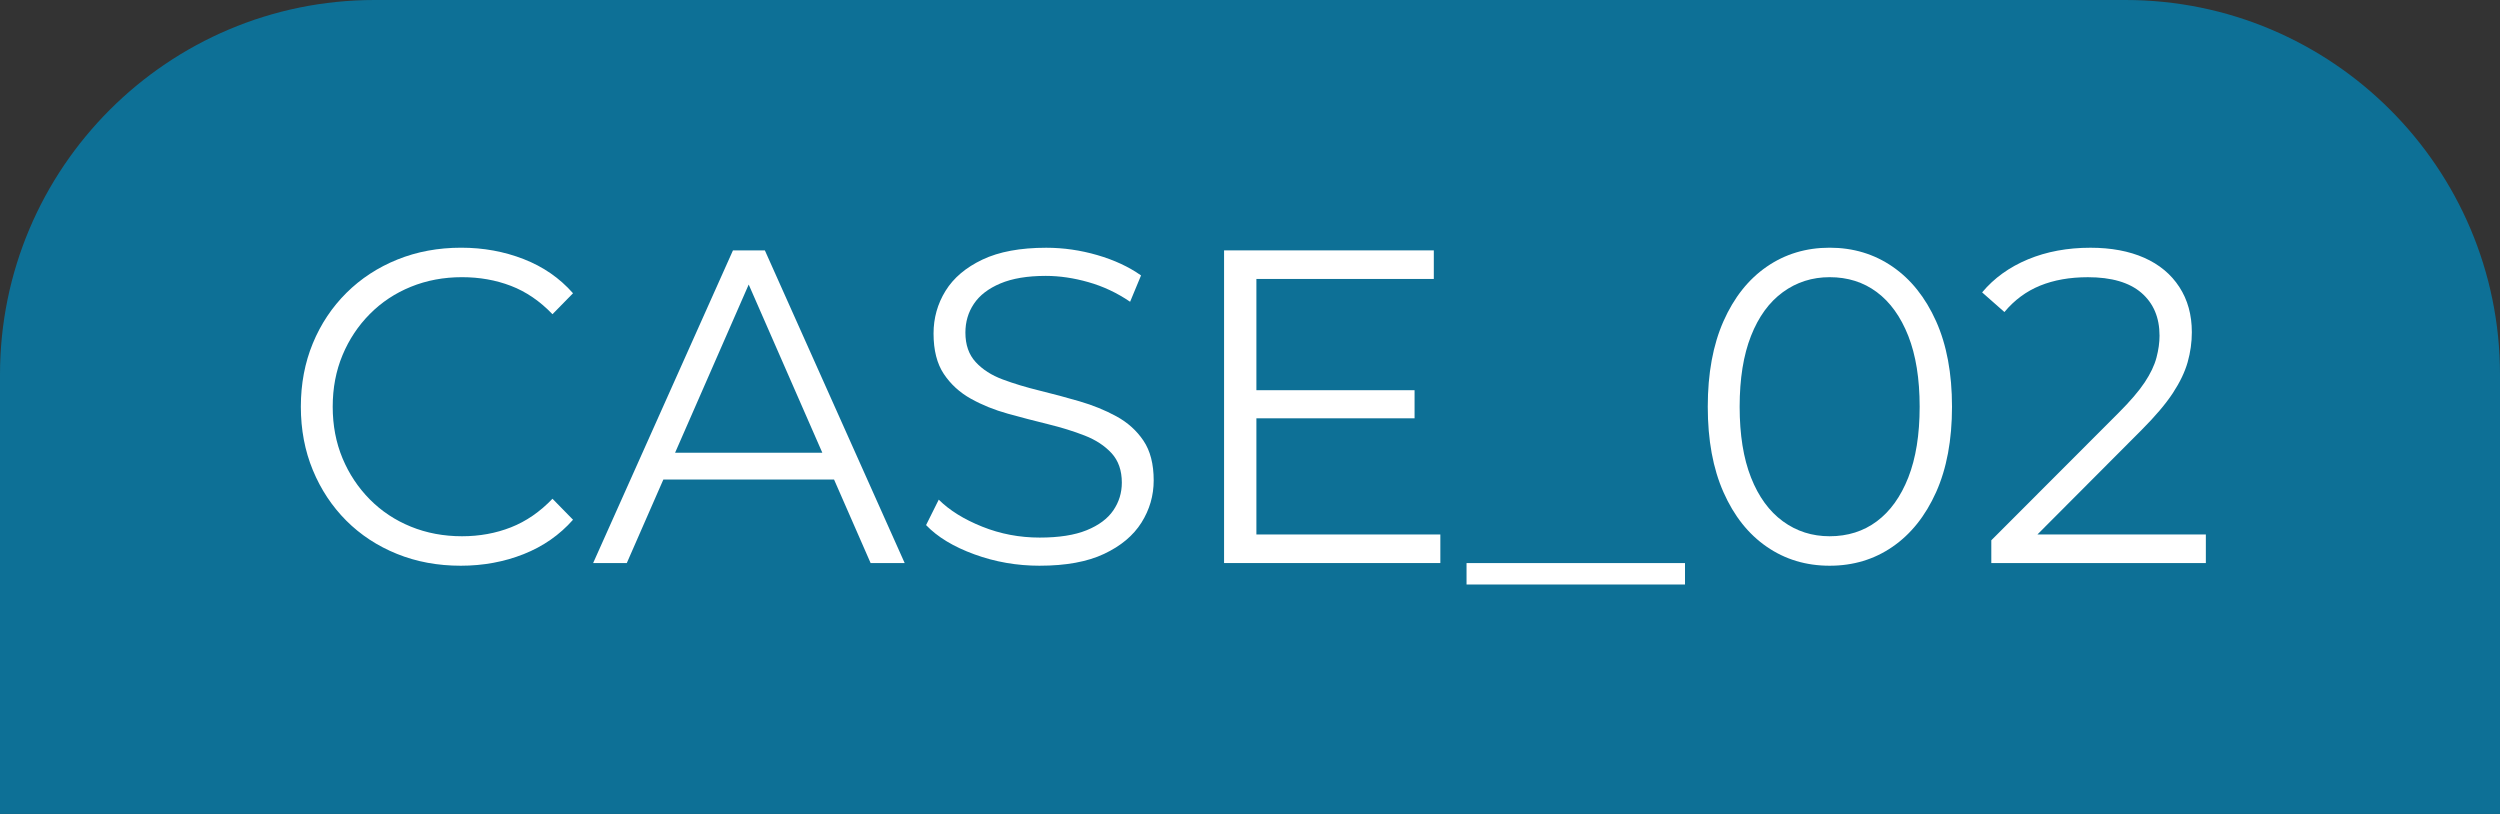
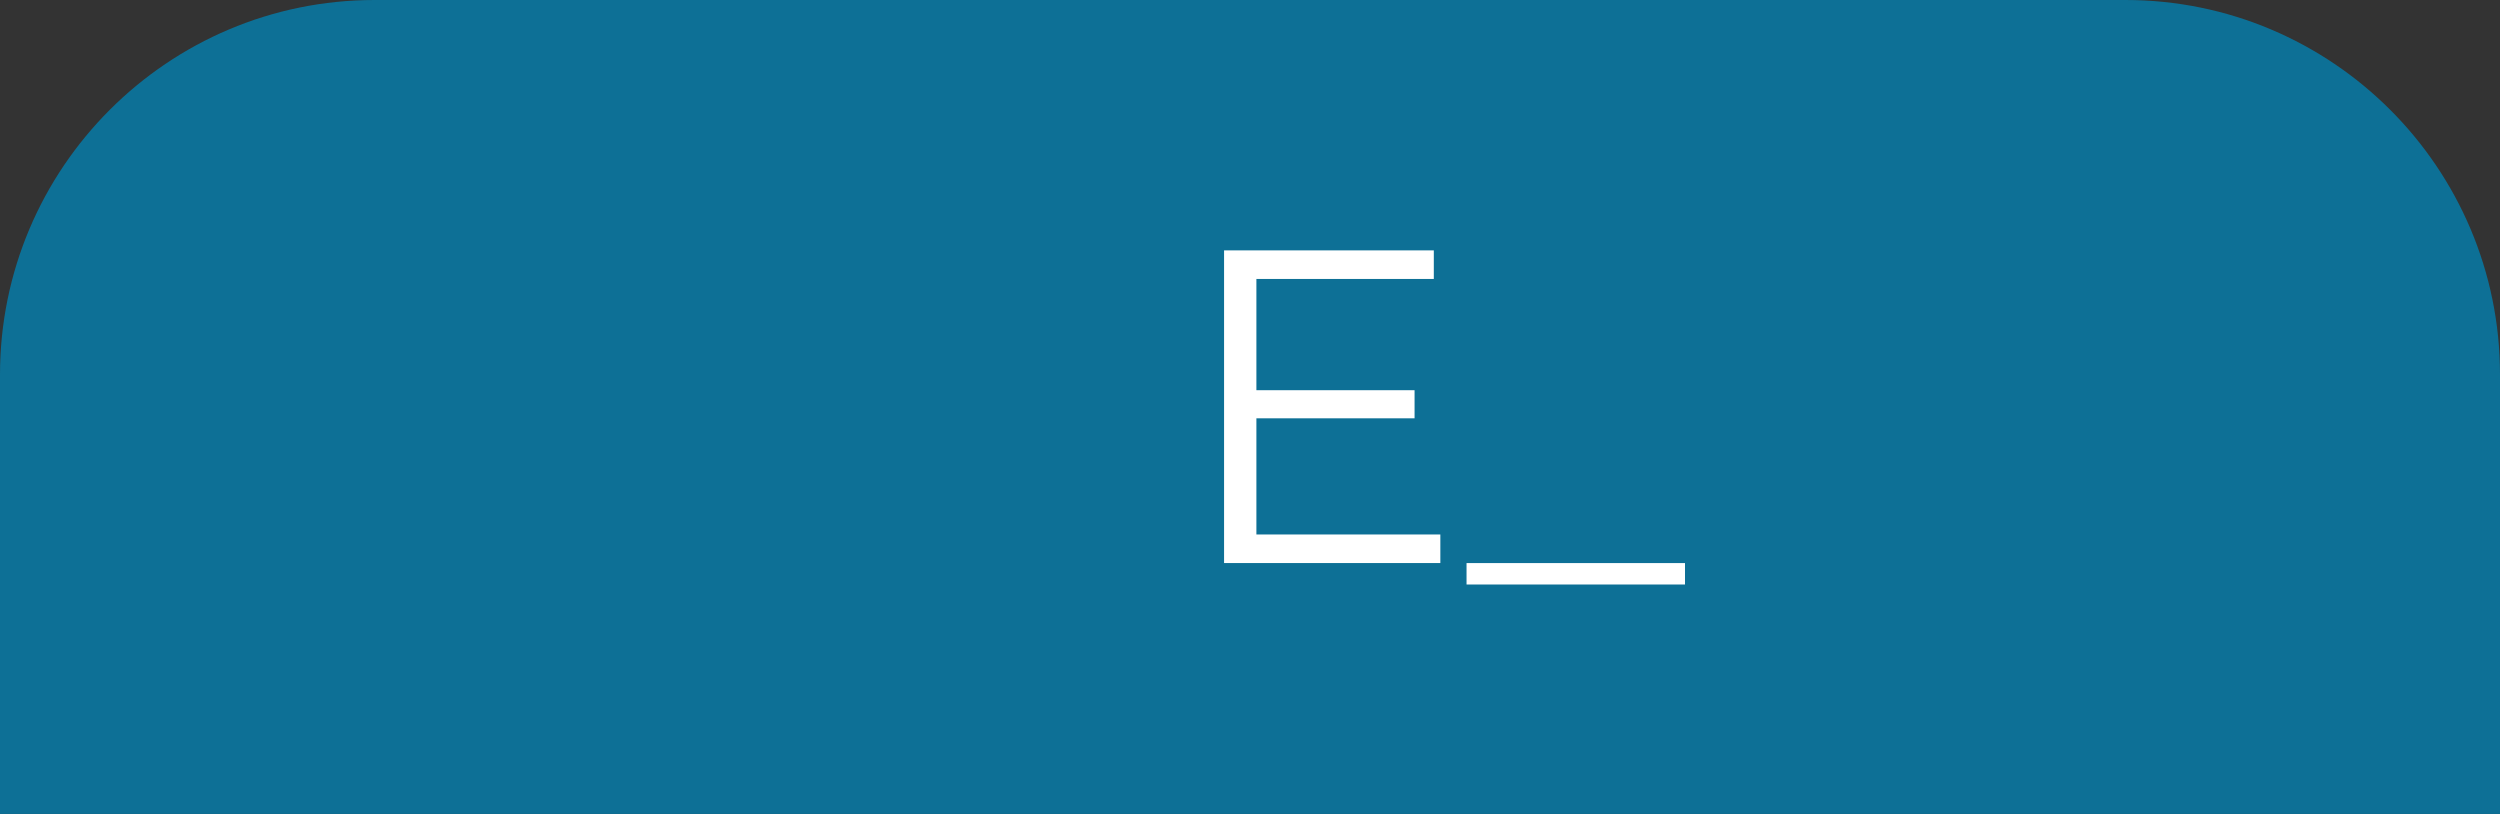
<svg xmlns="http://www.w3.org/2000/svg" viewBox="0 0 86 28">
  <rect x="0" y="0" width="86" height="28" fill="#333333" stroke="none" />
  <g id="a" />
  <g id="b">
    <g id="c">
      <g>
        <path d="M12.89,0h60.22C80.224,0,86,5.776,86,12.89v15.11H0V12.89C0,5.776,5.776,0,12.89,0Z" fill="#0d7096" />
        <g>
-           <path d="M15.85,19.461c-.792,0-1.523-.135-2.194-.407-.671-.271-1.253-.653-1.744-1.144-.491-.492-.874-1.07-1.15-1.737-.275-.665-.413-1.393-.413-2.182s.138-1.516,.413-2.182,.662-1.244,1.158-1.737c.496-.491,1.079-.873,1.751-1.144,.671-.271,1.403-.407,2.194-.407,.761,0,1.478,.13,2.149,.392,.671,.261,1.237,.652,1.698,1.175l-.707,.721c-.431-.45-.907-.775-1.428-.975-.521-.2-1.082-.299-1.684-.299-.631,0-1.217,.11-1.758,.33s-1.012,.532-1.413,.937c-.401,.404-.714,.875-.939,1.414s-.338,1.129-.338,1.775,.113,1.236,.338,1.775,.539,1.009,.939,1.414c.401,.405,.872,.717,1.413,.937s1.127,.33,1.758,.33c.601,0,1.163-.102,1.684-.307,.521-.205,.997-.532,1.428-.983l.707,.722c-.461,.522-1.027,.917-1.698,1.183-.672,.266-1.393,.399-2.165,.399Z" fill="#fff" />
-           <path d="M20.404,19.369l4.81-10.756h1.097l4.81,10.756h-1.172l-4.419-10.096h.451l-4.419,10.096h-1.158Zm1.894-2.873l.331-.922h6.117l.331,.922h-6.779Z" fill="#fff" />
-           <path d="M35.765,19.461c-.781,0-1.531-.13-2.247-.392-.716-.261-1.27-.596-1.661-1.006l.436-.875c.37,.369,.869,.678,1.495,.929s1.285,.376,1.977,.376c.662,0,1.2-.084,1.616-.253s.722-.397,.917-.683c.196-.287,.293-.605,.293-.953,0-.42-.118-.757-.353-1.014-.235-.255-.544-.458-.924-.606-.381-.149-.802-.279-1.262-.392-.461-.113-.922-.233-1.383-.361s-.884-.299-1.27-.514c-.386-.216-.697-.5-.932-.853s-.353-.816-.353-1.391c0-.532,.137-1.021,.413-1.468,.275-.445,.699-.804,1.27-1.075,.571-.271,1.302-.407,2.194-.407,.591,0,1.177,.084,1.758,.253s1.082,.402,1.503,.699l-.376,.906c-.451-.307-.93-.532-1.436-.675-.506-.144-.994-.215-1.465-.215-.631,0-1.152,.087-1.563,.261s-.714,.407-.909,.699c-.196,.291-.293,.622-.293,.99,0,.42,.117,.758,.353,1.014,.235,.256,.546,.456,.932,.599,.386,.144,.809,.271,1.27,.384s.919,.236,1.375,.369,.877,.304,1.262,.514c.386,.21,.697,.489,.932,.837,.235,.349,.353,.804,.353,1.368,0,.523-.14,1.006-.421,1.453-.281,.445-.709,.804-1.285,1.075-.576,.272-1.315,.407-2.217,.407Z" fill="#fff" />
          <path d="M43.22,18.386h6.328v.983h-7.44V8.613h7.215v.983h-6.103v8.789Zm-.12-4.963h5.561v.967h-5.561v-.967Z" fill="#fff" />
          <path d="M50.449,20.107v-.737h7.515v.737h-7.515Z" fill="#fff" />
-           <path d="M62.94,19.461c-.812,0-1.533-.217-2.164-.653-.632-.435-1.127-1.059-1.488-1.875-.361-.814-.541-1.795-.541-2.942s.181-2.128,.541-2.942c.361-.815,.857-1.44,1.488-1.875,.631-.435,1.352-.653,2.164-.653s1.533,.218,2.165,.653,1.13,1.059,1.496,1.875c.365,.814,.548,1.795,.548,2.942s-.183,2.128-.548,2.942c-.366,.815-.865,1.44-1.496,1.875-.631,.436-1.353,.653-2.165,.653Zm0-1.014c.621,0,1.163-.171,1.623-.514s.821-.845,1.082-1.506c.26-.661,.391-1.473,.391-2.436s-.131-1.775-.391-2.436c-.261-.66-.621-1.162-1.082-1.506s-1.002-.514-1.623-.514c-.601,0-1.137,.171-1.608,.514s-.837,.845-1.097,1.506c-.261,.661-.391,1.474-.391,2.436s.13,1.775,.391,2.436c.26,.66,.626,1.162,1.097,1.506s1.007,.514,1.608,.514Z" fill="#fff" />
-           <path d="M68.501,19.369v-.783l4.374-4.38c.4-.399,.701-.75,.902-1.052,.2-.302,.336-.586,.406-.853,.07-.266,.105-.517,.105-.752,0-.625-.208-1.116-.624-1.476-.416-.358-1.029-.537-1.841-.537-.621,0-1.17,.097-1.646,.291-.476,.195-.884,.497-1.225,.907l-.767-.676c.411-.492,.937-.87,1.578-1.137,.641-.266,1.357-.399,2.149-.399,.711,0,1.327,.115,1.848,.345,.521,.231,.924,.566,1.21,1.007,.286,.44,.429,.957,.429,1.552,0,.348-.048,.691-.143,1.029-.095,.338-.266,.694-.511,1.068-.246,.373-.604,.796-1.074,1.267l-4.013,4.026-.301-.43h6.524v.983h-7.38Z" fill="#fff" />
        </g>
      </g>
    </g>
  </g>
</svg>